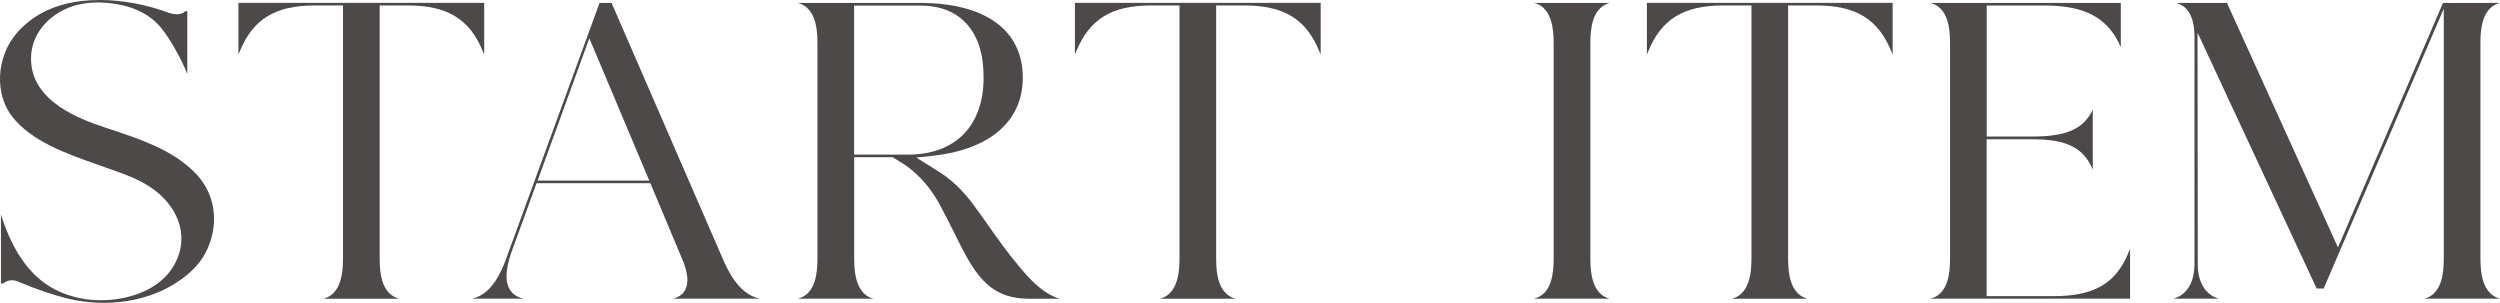
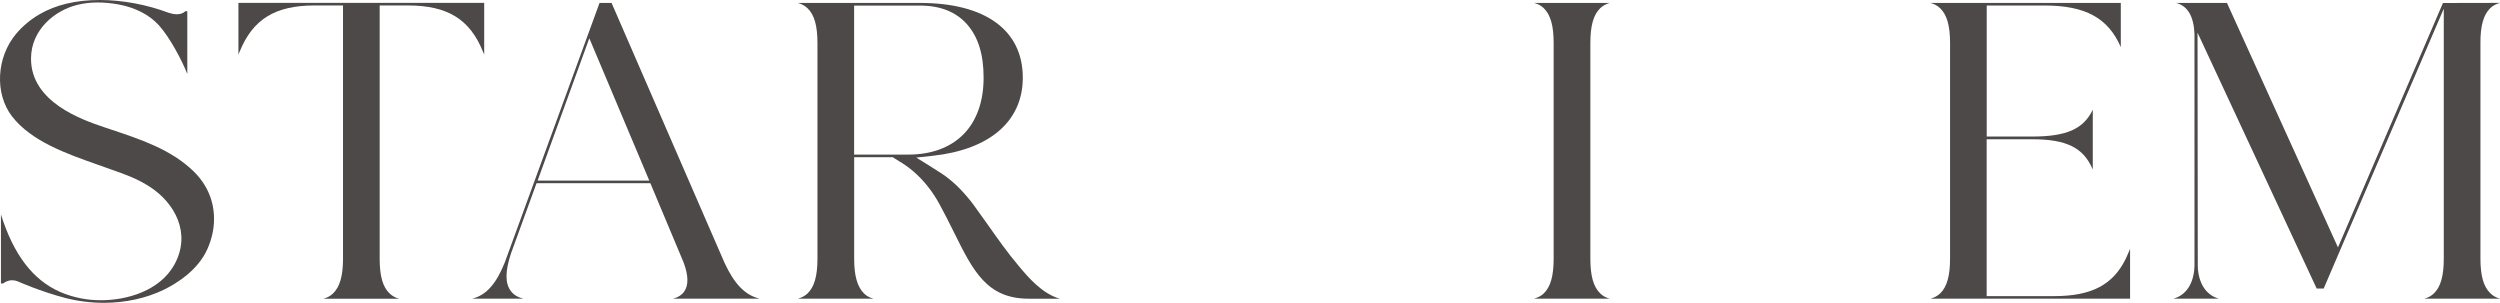
<svg xmlns="http://www.w3.org/2000/svg" id="_レイヤー_2" viewBox="0 0 425.5 51.54">
  <defs>
    <style>.cls-1{fill:#4c4948;}</style>
  </defs>
  <g id="design">
    <path class="cls-1" d="M27.94,49.29c-3.05,1.47-6.59,2.25-10.25,2.25-2.23,0-4.44-.28-6.55-.82-4.23-1.1-7.96-2.76-8.11-2.83-.3-.12-.62-.19-.95-.19-.72,0-1.19.28-1.55.55H.16v-11.75c2.14,6.81,5.41,11.11,9.99,13.15,1.62.71,3.41,1.18,5.18,1.36.62.06,1.25.09,1.88.09,4.39,0,9.98-1.59,12.47-6.06,2.94-5.36.04-10.5-4.14-13.22-2.15-1.42-4.53-2.25-6.64-2.98l-2.35-.84c-5.25-1.85-11.2-3.94-14.5-8.19C-.93,15.96-.63,9.78,2.74,5.76c1.1-1.31,2.52-2.49,4-3.34C9.52.81,12.96,0,16.96,0h.05c3.82,0,7.99.78,11.73,2.19h.03c.21.07.76.24,1.33.24.61,0,1.1-.18,1.45-.52h.33s0,10.68,0,10.68c-.85-2.19-2.97-6.24-4.85-8.3-1.58-1.75-3.99-3-6.78-3.52-1.25-.23-2.46-.35-3.58-.35-1.24,0-2.39.13-3.52.41-3.79.93-7.87,4.2-7.87,9.16,0,7.41,8.68,10.38,12.39,11.64l1.28.43c4.99,1.66,10.15,3.38,13.95,7.05,2.31,2.22,3.53,5.04,3.53,8.14,0,1.7-.36,3.36-1.11,5.09-1.62,3.69-5.32,5.93-7.38,6.94Z" />
    <path class="cls-1" d="M82.18,8.75c-2.22-5.48-6.03-7.82-12.73-7.82h-4.83v43.12c0,2.92.53,4.79,1.67,5.88.45.44.99.74,1.63.91h-12.87c.65-.17,1.19-.47,1.64-.9,1.15-1.12,1.69-2.99,1.69-5.89V.93h-4.85c-6.68,0-10.48,2.33-12.71,7.79l-.24.55V.49h41.83v8.78l-.23-.53h0Z" />
    <path class="cls-1" d="M110.69,31.18h-19.37l-4.37,12.01c-.98,3.01-.99,5.02-.02,6.32.49.67,1.2,1.1,2.17,1.32h-8.73c2.34-.56,4.07-2.47,5.54-6.15L102.04.5h2.05l19.21,44.2c1.66,3.59,3.46,5.47,5.83,6.09.05.01.1.03.15.04h-14.72c.84-.21,1.45-.6,1.87-1.18.78-1.1.76-2.73-.08-4.98l-5.66-13.49ZM110.51,30.74l-10.21-24.23-8.8,24.23h19.01Z" />
    <path class="cls-1" d="M145.38,26.74v17.3c0,2.89.53,4.76,1.66,5.89.44.44.97.73,1.62.9h-12.85c.65-.17,1.19-.47,1.65-.9,1.14-1.11,1.67-2.97,1.67-5.88V7.3c0-2.91-.53-4.78-1.67-5.88-.46-.44-1.01-.74-1.65-.92h20.79c11.11,0,17.48,4.64,17.48,12.72,0,7.38-5.57,12.22-15.29,13.29l-2.84.31,2.43,1.51c.15.09.28.18.44.28l.24.15c.23.16.42.28.54.35,1.83,1.1,3.5,2.57,5.09,4.48.4.46.76.92,1.1,1.4l1.02,1.42,1.38,1.93c1.55,2.2,3.3,4.69,5.21,6.94l.15.18c1.45,1.72,3.79,4.5,6.82,5.38-1.26,0-3.14,0-4.11,0h-1.16c-7.13,0-9.47-4.72-12.7-11.23l-.07-.14c-.89-1.79-1.6-3.21-2.42-4.7-1.21-2.23-2.72-4.12-4.48-5.62-.74-.64-1.56-1.22-2.45-1.74l-.31-.2c-.14-.09-.3-.19-.49-.3l-.23-.16h-6.53ZM145.38,26.31h9.23c3.92,0,7.17-1.2,9.4-3.48,2.23-2.27,3.4-5.59,3.4-9.6s-.94-6.94-2.79-9.06c-1.87-2.14-4.57-3.22-8.03-3.22h-11.22v25.36Z" />
-     <path class="cls-1" d="M224.55,8.75c-2.22-5.48-6.03-7.82-12.73-7.82h-4.83v43.12c0,2.92.53,4.79,1.67,5.88.45.44.99.74,1.63.91h-12.87c.65-.17,1.19-.47,1.64-.9,1.15-1.12,1.69-2.99,1.69-5.89V.93h-4.85c-6.68,0-10.48,2.33-12.71,7.79l-.24.55V.49h41.83v8.78l-.23-.53h0Z" />
    <path class="cls-1" d="M274,.49c-.65.17-1.2.48-1.65.91-1.14,1.11-1.67,2.98-1.67,5.88v36.77c0,2.91.53,4.78,1.67,5.88.44.44.97.73,1.61.9h-12.88c.68-.17,1.23-.47,1.68-.9,1.14-1.1,1.67-2.97,1.67-5.88V7.28c0-2.9-.53-4.76-1.67-5.88-.45-.43-.99-.73-1.64-.9h12.87Z" />
-     <path class="cls-1" d="M321.9,8.75c-2.22-5.48-6.03-7.82-12.73-7.82h-4.83v43.12c0,2.92.53,4.79,1.67,5.88.45.44.99.74,1.63.91h-12.87c.65-.17,1.19-.47,1.64-.9,1.15-1.12,1.69-2.99,1.69-5.89V.93h-4.85c-6.68,0-10.48,2.33-12.71,7.79l-.24.55V.49h41.83v8.78l-.23-.53h0Z" />
    <path class="cls-1" d="M362.57,50.83h-33.99c.65-.17,1.19-.47,1.66-.91,1.14-1.12,1.66-2.99,1.66-5.88V7.28c0-2.89-.53-4.76-1.68-5.87-.45-.43-1-.74-1.65-.91h32.39v7.52c-2.15-4.96-6.05-7.08-12.94-7.08h-9.88v22.3h7.71c5.85,0,8.75-1.27,10.32-4.53l.02-.05v10.18l-.02-.03c-1.56-3.68-4.46-5.11-10.33-5.11h-7.71v26.7h11.46c6.37,0,10.03-1.9,12.22-6.37,0-.01.02-.04.73-1.65v8.46Z" />
    <path class="cls-1" d="M415.93,44.05V1.48l-20.44,47.63h-1.19l-20.28-43.55s.04,39.62.04,39.69l.02.6h.01c.24,2.64,1.55,4.44,3.56,4.98h-7.73c2.16-.58,3.5-2.61,3.58-5.58v-.03c0-.06,0-39.46,0-39.46v-.02c-.14-2.99-1.16-4.72-3.11-5.24h8.64s18.89,41.61,18.89,41.61L415.79.51l9.72-.02c-.67.17-1.22.47-1.67.9-1.15,1.12-1.68,2.99-1.67,5.89v36.75c0,2.92.54,4.78,1.68,5.88.45.44.99.75,1.65.92h-12.87c.65-.17,1.19-.47,1.63-.9,1.14-1.1,1.67-2.97,1.67-5.88Z" />
  </g>
</svg>